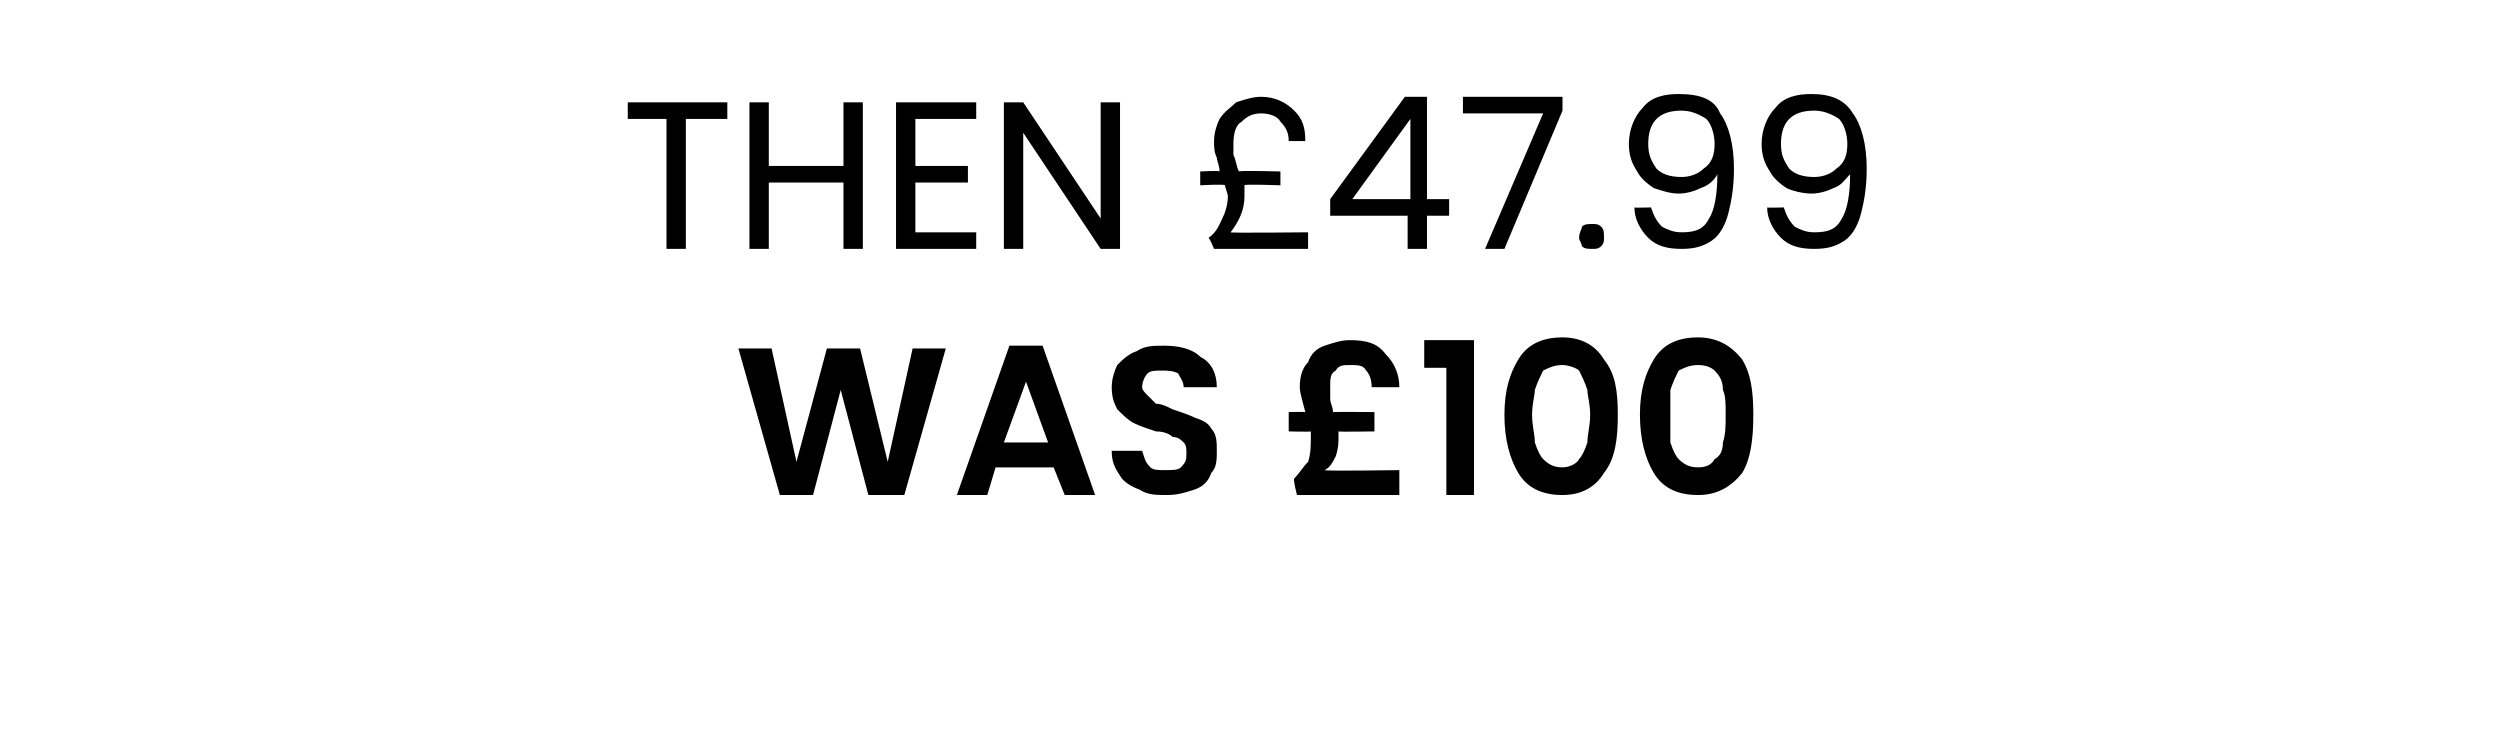
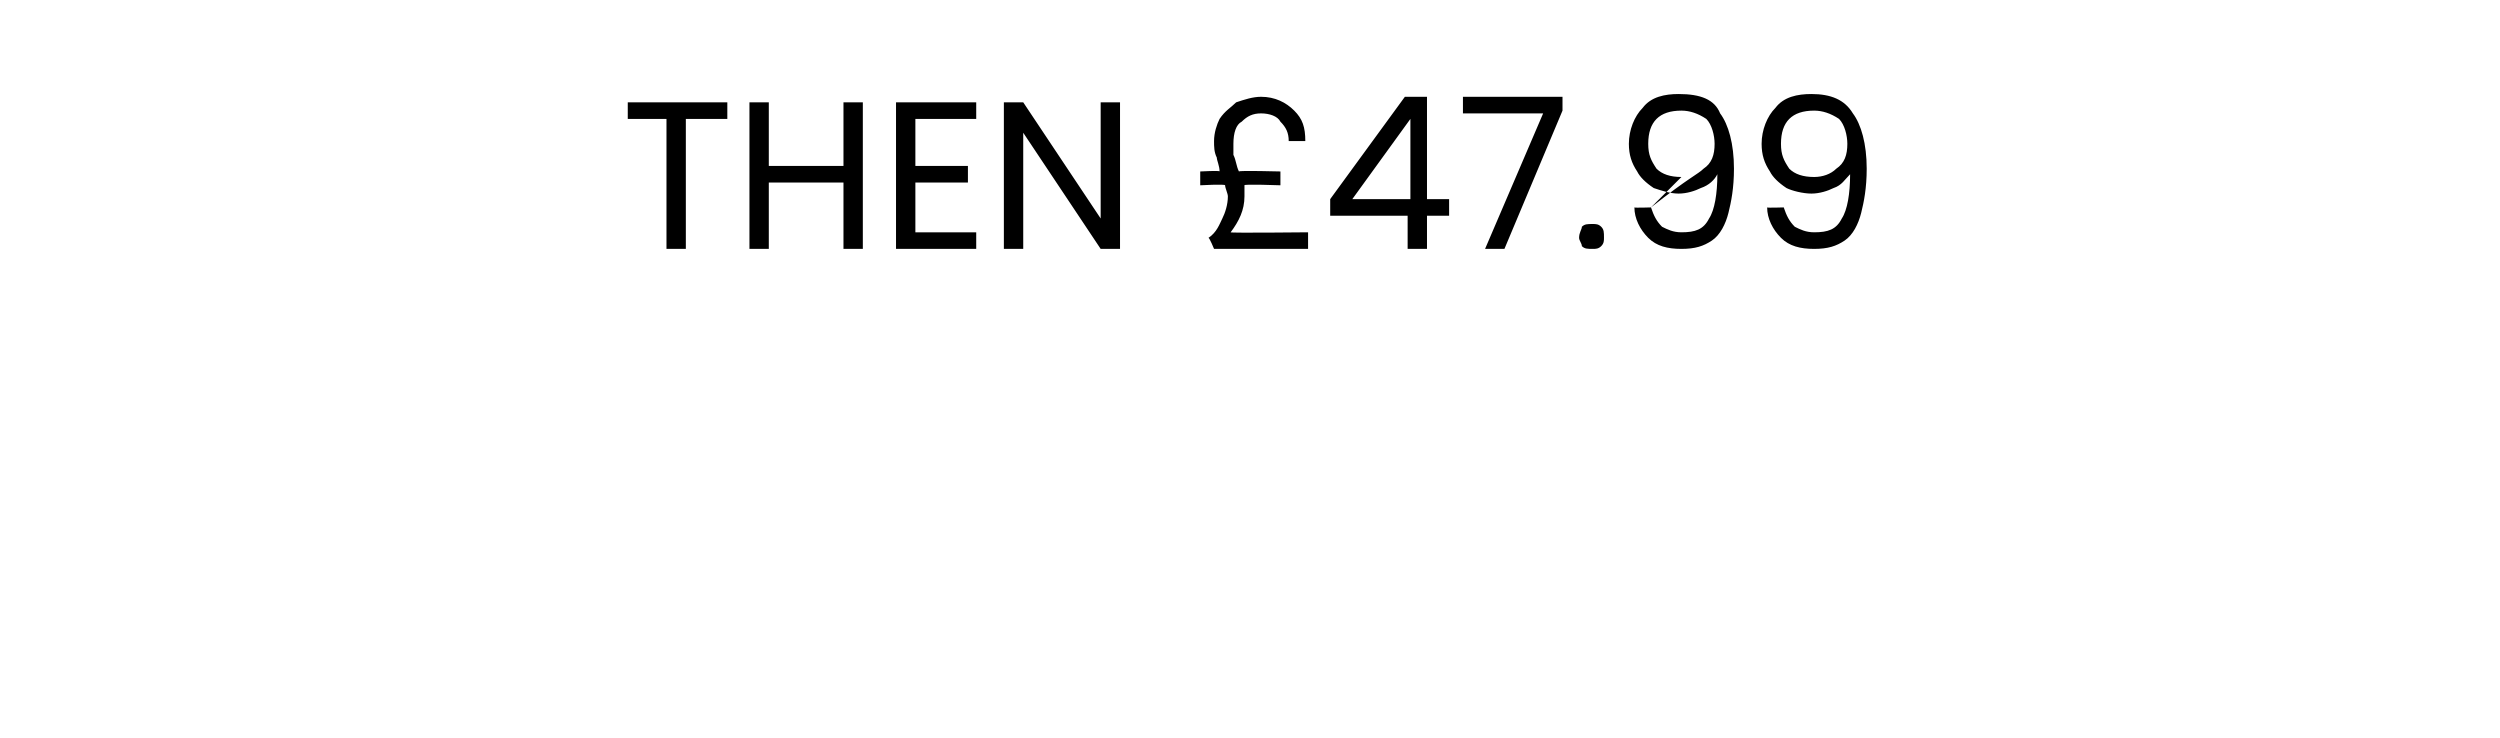
<svg xmlns="http://www.w3.org/2000/svg" version="1.1" width="90.4px" height="26.7px" viewBox="0 -1 90.4 26.7" style="top:-1px">
  <desc>THEN £47.99 WAS £100</desc>
  <defs />
  <g id="Polygon49631">
-     <path d="M 34.2 11.6 L 32.7 16.9 L 31.4 16.9 L 30.4 13.1 L 29.4 16.9 L 28.2 16.9 L 26.7 11.6 L 27.9 11.6 L 28.8 15.7 L 29.9 11.6 L 31.1 11.6 L 32.1 15.7 L 33 11.6 L 34.2 11.6 Z M 38.1 15.9 L 36 15.9 L 35.7 16.9 L 34.6 16.9 L 36.5 11.5 L 37.7 11.5 L 39.6 16.9 L 38.5 16.9 L 38.1 15.9 Z M 37.9 15 L 37.1 12.8 L 36.3 15 L 37.9 15 Z M 42.2 16.9 C 41.8 16.9 41.5 16.9 41.2 16.7 C 40.9 16.6 40.6 16.4 40.5 16.2 C 40.3 15.9 40.2 15.7 40.2 15.3 C 40.2 15.3 41.3 15.3 41.3 15.3 C 41.4 15.6 41.4 15.7 41.6 15.9 C 41.7 16 41.9 16 42.1 16 C 42.4 16 42.6 16 42.7 15.9 C 42.9 15.7 42.9 15.6 42.9 15.4 C 42.9 15.2 42.9 15.1 42.8 15 C 42.7 14.9 42.6 14.8 42.4 14.8 C 42.3 14.7 42.1 14.6 41.8 14.6 C 41.5 14.5 41.2 14.4 41 14.3 C 40.8 14.2 40.6 14 40.4 13.8 C 40.3 13.6 40.2 13.4 40.2 13 C 40.2 12.7 40.3 12.4 40.4 12.2 C 40.6 12 40.8 11.8 41.1 11.7 C 41.4 11.5 41.7 11.5 42.1 11.5 C 42.6 11.5 43.1 11.6 43.4 11.9 C 43.8 12.1 44 12.5 44 13 C 44 13 42.8 13 42.8 13 C 42.8 12.8 42.7 12.7 42.6 12.5 C 42.4 12.4 42.2 12.4 42 12.4 C 41.8 12.4 41.6 12.4 41.5 12.5 C 41.4 12.6 41.3 12.8 41.3 13 C 41.3 13.1 41.4 13.2 41.5 13.3 C 41.6 13.4 41.7 13.5 41.8 13.6 C 42 13.6 42.2 13.7 42.4 13.8 C 42.7 13.9 43 14 43.2 14.1 C 43.5 14.2 43.7 14.3 43.8 14.5 C 44 14.7 44 15 44 15.3 C 44 15.6 44 15.9 43.8 16.1 C 43.7 16.4 43.5 16.6 43.2 16.7 C 42.9 16.8 42.6 16.9 42.2 16.9 C 42.2 16.9 42.2 16.9 42.2 16.9 Z M 50.6 16 L 50.6 16.9 L 46.9 16.9 C 46.9 16.9 46.75 16.34 46.8 16.3 C 47 16.1 47.1 15.9 47.3 15.7 C 47.4 15.4 47.4 15.1 47.4 14.8 C 47.4 14.8 47.4 14.7 47.4 14.6 C 47.4 14.62 46.6 14.6 46.6 14.6 L 46.6 13.9 C 46.6 13.9 47.19 13.89 47.2 13.9 C 47.1 13.5 47 13.2 47 13 C 47 12.6 47.1 12.3 47.3 12.1 C 47.4 11.8 47.6 11.6 47.9 11.5 C 48.2 11.4 48.5 11.3 48.8 11.3 C 49.4 11.3 49.8 11.4 50.1 11.8 C 50.4 12.1 50.6 12.5 50.6 13 C 50.6 13 49.6 13 49.6 13 C 49.6 12.7 49.5 12.5 49.4 12.4 C 49.3 12.2 49.1 12.2 48.8 12.2 C 48.6 12.2 48.4 12.2 48.3 12.4 C 48.1 12.5 48.1 12.7 48.1 13 C 48.1 13.2 48.1 13.3 48.1 13.4 C 48.1 13.6 48.2 13.7 48.2 13.9 C 48.22 13.89 49.7 13.9 49.7 13.9 L 49.7 14.6 C 49.7 14.6 48.41 14.62 48.4 14.6 C 48.4 14.7 48.4 14.8 48.4 14.8 C 48.4 15 48.4 15.2 48.3 15.5 C 48.2 15.7 48.1 15.9 47.9 16 C 47.92 16.04 50.6 16 50.6 16 Z M 51.5 12.3 L 51.5 11.3 L 53.3 11.3 L 53.3 16.9 L 52.3 16.9 L 52.3 12.3 L 51.5 12.3 Z M 54.4 14 C 54.4 13.1 54.6 12.5 54.9 12 C 55.2 11.5 55.7 11.2 56.5 11.2 C 57.2 11.2 57.7 11.5 58 12 C 58.4 12.5 58.5 13.1 58.5 14 C 58.5 14.9 58.4 15.6 58 16.1 C 57.7 16.6 57.2 16.9 56.5 16.9 C 55.7 16.9 55.2 16.6 54.9 16.1 C 54.6 15.6 54.4 14.9 54.4 14 C 54.4 14 54.4 14 54.4 14 Z M 57.5 14 C 57.5 13.6 57.4 13.3 57.4 13.1 C 57.3 12.8 57.2 12.6 57.1 12.4 C 57 12.3 56.7 12.2 56.5 12.2 C 56.2 12.2 56 12.3 55.8 12.4 C 55.7 12.6 55.6 12.8 55.5 13.1 C 55.5 13.3 55.4 13.6 55.4 14 C 55.4 14.4 55.5 14.7 55.5 15 C 55.6 15.3 55.7 15.5 55.8 15.6 C 56 15.8 56.2 15.9 56.5 15.9 C 56.7 15.9 57 15.8 57.1 15.6 C 57.2 15.5 57.3 15.3 57.4 15 C 57.4 14.7 57.5 14.4 57.5 14 C 57.5 14 57.5 14 57.5 14 Z M 59.3 14 C 59.3 13.1 59.5 12.5 59.8 12 C 60.1 11.5 60.6 11.2 61.4 11.2 C 62.1 11.2 62.6 11.5 63 12 C 63.3 12.5 63.4 13.1 63.4 14 C 63.4 14.9 63.3 15.6 63 16.1 C 62.6 16.6 62.1 16.9 61.4 16.9 C 60.6 16.9 60.1 16.6 59.8 16.1 C 59.5 15.6 59.3 14.9 59.3 14 C 59.3 14 59.3 14 59.3 14 Z M 62.4 14 C 62.4 13.6 62.4 13.3 62.3 13.1 C 62.3 12.8 62.2 12.6 62 12.4 C 61.9 12.3 61.7 12.2 61.4 12.2 C 61.1 12.2 60.9 12.3 60.7 12.4 C 60.6 12.6 60.5 12.8 60.4 13.1 C 60.4 13.3 60.4 13.6 60.4 14 C 60.4 14.4 60.4 14.7 60.4 15 C 60.5 15.3 60.6 15.5 60.7 15.6 C 60.9 15.8 61.1 15.9 61.4 15.9 C 61.7 15.9 61.9 15.8 62 15.6 C 62.2 15.5 62.3 15.3 62.3 15 C 62.4 14.7 62.4 14.4 62.4 14 C 62.4 14 62.4 14 62.4 14 Z " stroke="none" fill="#000" />
-   </g>
+     </g>
  <g id="Polygon49630">
-     <path d="M 26.3 2.7 L 26.3 3.3 L 24.8 3.3 L 24.8 8 L 24.1 8 L 24.1 3.3 L 22.7 3.3 L 22.7 2.7 L 26.3 2.7 Z M 31.2 2.7 L 31.2 8 L 30.5 8 L 30.5 5.6 L 27.8 5.6 L 27.8 8 L 27.1 8 L 27.1 2.7 L 27.8 2.7 L 27.8 5 L 30.5 5 L 30.5 2.7 L 31.2 2.7 Z M 33.1 3.3 L 33.1 5 L 35 5 L 35 5.6 L 33.1 5.6 L 33.1 7.4 L 35.3 7.4 L 35.3 8 L 32.4 8 L 32.4 2.7 L 35.3 2.7 L 35.3 3.3 L 33.1 3.3 Z M 40.5 8 L 39.8 8 L 37 3.8 L 37 8 L 36.3 8 L 36.3 2.7 L 37 2.7 L 39.8 6.9 L 39.8 2.7 L 40.5 2.7 L 40.5 8 Z M 47.3 7.4 L 47.3 8 L 43.9 8 C 43.9 8 43.74 7.61 43.7 7.6 C 44 7.4 44.1 7.1 44.2 6.9 C 44.3 6.7 44.4 6.4 44.4 6.1 C 44.4 6 44.3 5.8 44.3 5.7 C 44.3 5.65 43.4 5.7 43.4 5.7 L 43.4 5.2 C 43.4 5.2 44.13 5.16 44.1 5.2 C 44.1 5 44 4.8 44 4.7 C 43.9 4.5 43.9 4.3 43.9 4.1 C 43.9 3.8 44 3.5 44.1 3.3 C 44.3 3 44.5 2.9 44.7 2.7 C 45 2.6 45.3 2.5 45.6 2.5 C 46.1 2.5 46.5 2.7 46.8 3 C 47.1 3.3 47.2 3.6 47.2 4.1 C 47.2 4.1 46.6 4.1 46.6 4.1 C 46.6 3.8 46.5 3.6 46.3 3.4 C 46.2 3.2 45.9 3.1 45.6 3.1 C 45.3 3.1 45.1 3.2 44.9 3.4 C 44.7 3.5 44.6 3.8 44.6 4.2 C 44.6 4.3 44.6 4.5 44.6 4.6 C 44.7 4.8 44.7 5 44.8 5.2 C 44.8 5.16 46.3 5.2 46.3 5.2 L 46.3 5.7 C 46.3 5.7 44.96 5.65 45 5.7 C 45 5.8 45 6 45 6.1 C 45 6.6 44.8 7 44.5 7.4 C 44.48 7.43 47.3 7.4 47.3 7.4 Z M 48.1 6.8 L 48.1 6.2 L 50.8 2.5 L 51.6 2.5 L 51.6 6.2 L 52.4 6.2 L 52.4 6.8 L 51.6 6.8 L 51.6 8 L 50.9 8 L 50.9 6.8 L 48.1 6.8 Z M 51 3.3 L 48.9 6.2 L 51 6.2 L 51 3.3 Z M 56.5 3 L 54.4 8 L 53.7 8 L 55.8 3.1 L 52.9 3.1 L 52.9 2.5 L 56.5 2.5 L 56.5 3 Z M 57.6 8 C 57.4 8 57.3 8 57.2 7.9 C 57.2 7.8 57.1 7.7 57.1 7.6 C 57.1 7.4 57.2 7.3 57.2 7.2 C 57.3 7.1 57.4 7.1 57.6 7.1 C 57.7 7.1 57.8 7.1 57.9 7.2 C 58 7.3 58 7.4 58 7.6 C 58 7.7 58 7.8 57.9 7.9 C 57.8 8 57.7 8 57.6 8 C 57.6 8 57.6 8 57.6 8 Z M 59.7 6.5 C 59.8 6.8 59.9 7 60.1 7.2 C 60.3 7.3 60.5 7.4 60.8 7.4 C 61.3 7.4 61.6 7.3 61.8 6.9 C 62 6.6 62.1 6 62.1 5.3 C 62 5.5 61.8 5.7 61.5 5.8 C 61.3 5.9 61 6 60.7 6 C 60.4 6 60.1 5.9 59.8 5.8 C 59.5 5.6 59.3 5.4 59.2 5.2 C 59 4.9 58.9 4.6 58.9 4.2 C 58.9 3.7 59.1 3.2 59.4 2.9 C 59.7 2.5 60.2 2.4 60.7 2.4 C 61.5 2.4 62 2.6 62.2 3.1 C 62.5 3.5 62.7 4.2 62.7 5.1 C 62.7 5.8 62.6 6.3 62.5 6.7 C 62.4 7.1 62.2 7.5 61.9 7.7 C 61.6 7.9 61.3 8 60.8 8 C 60.3 8 59.9 7.9 59.6 7.6 C 59.3 7.3 59.1 6.9 59.1 6.5 C 59.1 6.52 59.7 6.5 59.7 6.5 C 59.7 6.5 59.74 6.52 59.7 6.5 Z M 60.8 5.4 C 61.1 5.4 61.4 5.3 61.6 5.1 C 61.9 4.9 62 4.6 62 4.2 C 62 3.9 61.9 3.5 61.7 3.3 C 61.4 3.1 61.1 3 60.8 3 C 60.4 3 60.1 3.1 59.9 3.3 C 59.7 3.5 59.6 3.8 59.6 4.2 C 59.6 4.6 59.7 4.8 59.9 5.1 C 60.1 5.3 60.4 5.4 60.8 5.4 C 60.8 5.4 60.8 5.4 60.8 5.4 Z M 64.5 6.5 C 64.6 6.8 64.7 7 64.9 7.2 C 65.1 7.3 65.3 7.4 65.6 7.4 C 66.1 7.4 66.4 7.3 66.6 6.9 C 66.8 6.6 66.9 6 66.9 5.3 C 66.7 5.5 66.6 5.7 66.3 5.8 C 66.1 5.9 65.8 6 65.5 6 C 65.2 6 64.8 5.9 64.6 5.8 C 64.3 5.6 64.1 5.4 64 5.2 C 63.8 4.9 63.7 4.6 63.7 4.2 C 63.7 3.7 63.9 3.2 64.2 2.9 C 64.5 2.5 65 2.4 65.5 2.4 C 66.2 2.4 66.7 2.6 67 3.1 C 67.3 3.5 67.5 4.2 67.5 5.1 C 67.5 5.8 67.4 6.3 67.3 6.7 C 67.2 7.1 67 7.5 66.7 7.7 C 66.4 7.9 66.1 8 65.6 8 C 65.1 8 64.7 7.9 64.4 7.6 C 64.1 7.3 63.9 6.9 63.9 6.5 C 63.89 6.52 64.5 6.5 64.5 6.5 C 64.5 6.5 64.53 6.52 64.5 6.5 Z M 65.6 5.4 C 65.9 5.4 66.2 5.3 66.4 5.1 C 66.7 4.9 66.8 4.6 66.8 4.2 C 66.8 3.9 66.7 3.5 66.5 3.3 C 66.2 3.1 65.9 3 65.6 3 C 65.2 3 64.9 3.1 64.7 3.3 C 64.5 3.5 64.4 3.8 64.4 4.2 C 64.4 4.6 64.5 4.8 64.7 5.1 C 64.9 5.3 65.2 5.4 65.6 5.4 C 65.6 5.4 65.6 5.4 65.6 5.4 Z " stroke="none" fill="#000" />
+     <path d="M 26.3 2.7 L 26.3 3.3 L 24.8 3.3 L 24.8 8 L 24.1 8 L 24.1 3.3 L 22.7 3.3 L 22.7 2.7 L 26.3 2.7 Z M 31.2 2.7 L 31.2 8 L 30.5 8 L 30.5 5.6 L 27.8 5.6 L 27.8 8 L 27.1 8 L 27.1 2.7 L 27.8 2.7 L 27.8 5 L 30.5 5 L 30.5 2.7 L 31.2 2.7 Z M 33.1 3.3 L 33.1 5 L 35 5 L 35 5.6 L 33.1 5.6 L 33.1 7.4 L 35.3 7.4 L 35.3 8 L 32.4 8 L 32.4 2.7 L 35.3 2.7 L 35.3 3.3 L 33.1 3.3 Z M 40.5 8 L 39.8 8 L 37 3.8 L 37 8 L 36.3 8 L 36.3 2.7 L 37 2.7 L 39.8 6.9 L 39.8 2.7 L 40.5 2.7 L 40.5 8 Z M 47.3 7.4 L 47.3 8 L 43.9 8 C 43.9 8 43.74 7.61 43.7 7.6 C 44 7.4 44.1 7.1 44.2 6.9 C 44.3 6.7 44.4 6.4 44.4 6.1 C 44.4 6 44.3 5.8 44.3 5.7 C 44.3 5.65 43.4 5.7 43.4 5.7 L 43.4 5.2 C 43.4 5.2 44.13 5.16 44.1 5.2 C 44.1 5 44 4.8 44 4.7 C 43.9 4.5 43.9 4.3 43.9 4.1 C 43.9 3.8 44 3.5 44.1 3.3 C 44.3 3 44.5 2.9 44.7 2.7 C 45 2.6 45.3 2.5 45.6 2.5 C 46.1 2.5 46.5 2.7 46.8 3 C 47.1 3.3 47.2 3.6 47.2 4.1 C 47.2 4.1 46.6 4.1 46.6 4.1 C 46.6 3.8 46.5 3.6 46.3 3.4 C 46.2 3.2 45.9 3.1 45.6 3.1 C 45.3 3.1 45.1 3.2 44.9 3.4 C 44.7 3.5 44.6 3.8 44.6 4.2 C 44.6 4.3 44.6 4.5 44.6 4.6 C 44.7 4.8 44.7 5 44.8 5.2 C 44.8 5.16 46.3 5.2 46.3 5.2 L 46.3 5.7 C 46.3 5.7 44.96 5.65 45 5.7 C 45 5.8 45 6 45 6.1 C 45 6.6 44.8 7 44.5 7.4 C 44.48 7.43 47.3 7.4 47.3 7.4 Z M 48.1 6.8 L 48.1 6.2 L 50.8 2.5 L 51.6 2.5 L 51.6 6.2 L 52.4 6.2 L 52.4 6.8 L 51.6 6.8 L 51.6 8 L 50.9 8 L 50.9 6.8 L 48.1 6.8 Z M 51 3.3 L 48.9 6.2 L 51 6.2 L 51 3.3 Z M 56.5 3 L 54.4 8 L 53.7 8 L 55.8 3.1 L 52.9 3.1 L 52.9 2.5 L 56.5 2.5 L 56.5 3 Z M 57.6 8 C 57.4 8 57.3 8 57.2 7.9 C 57.2 7.8 57.1 7.7 57.1 7.6 C 57.1 7.4 57.2 7.3 57.2 7.2 C 57.3 7.1 57.4 7.1 57.6 7.1 C 57.7 7.1 57.8 7.1 57.9 7.2 C 58 7.3 58 7.4 58 7.6 C 58 7.7 58 7.8 57.9 7.9 C 57.8 8 57.7 8 57.6 8 C 57.6 8 57.6 8 57.6 8 Z M 59.7 6.5 C 59.8 6.8 59.9 7 60.1 7.2 C 60.3 7.3 60.5 7.4 60.8 7.4 C 61.3 7.4 61.6 7.3 61.8 6.9 C 62 6.6 62.1 6 62.1 5.3 C 62 5.5 61.8 5.7 61.5 5.8 C 61.3 5.9 61 6 60.7 6 C 60.4 6 60.1 5.9 59.8 5.8 C 59.5 5.6 59.3 5.4 59.2 5.2 C 59 4.9 58.9 4.6 58.9 4.2 C 58.9 3.7 59.1 3.2 59.4 2.9 C 59.7 2.5 60.2 2.4 60.7 2.4 C 61.5 2.4 62 2.6 62.2 3.1 C 62.5 3.5 62.7 4.2 62.7 5.1 C 62.7 5.8 62.6 6.3 62.5 6.7 C 62.4 7.1 62.2 7.5 61.9 7.7 C 61.6 7.9 61.3 8 60.8 8 C 60.3 8 59.9 7.9 59.6 7.6 C 59.3 7.3 59.1 6.9 59.1 6.5 C 59.1 6.52 59.7 6.5 59.7 6.5 C 59.7 6.5 59.74 6.52 59.7 6.5 Z C 61.1 5.4 61.4 5.3 61.6 5.1 C 61.9 4.9 62 4.6 62 4.2 C 62 3.9 61.9 3.5 61.7 3.3 C 61.4 3.1 61.1 3 60.8 3 C 60.4 3 60.1 3.1 59.9 3.3 C 59.7 3.5 59.6 3.8 59.6 4.2 C 59.6 4.6 59.7 4.8 59.9 5.1 C 60.1 5.3 60.4 5.4 60.8 5.4 C 60.8 5.4 60.8 5.4 60.8 5.4 Z M 64.5 6.5 C 64.6 6.8 64.7 7 64.9 7.2 C 65.1 7.3 65.3 7.4 65.6 7.4 C 66.1 7.4 66.4 7.3 66.6 6.9 C 66.8 6.6 66.9 6 66.9 5.3 C 66.7 5.5 66.6 5.7 66.3 5.8 C 66.1 5.9 65.8 6 65.5 6 C 65.2 6 64.8 5.9 64.6 5.8 C 64.3 5.6 64.1 5.4 64 5.2 C 63.8 4.9 63.7 4.6 63.7 4.2 C 63.7 3.7 63.9 3.2 64.2 2.9 C 64.5 2.5 65 2.4 65.5 2.4 C 66.2 2.4 66.7 2.6 67 3.1 C 67.3 3.5 67.5 4.2 67.5 5.1 C 67.5 5.8 67.4 6.3 67.3 6.7 C 67.2 7.1 67 7.5 66.7 7.7 C 66.4 7.9 66.1 8 65.6 8 C 65.1 8 64.7 7.9 64.4 7.6 C 64.1 7.3 63.9 6.9 63.9 6.5 C 63.89 6.52 64.5 6.5 64.5 6.5 C 64.5 6.5 64.53 6.52 64.5 6.5 Z M 65.6 5.4 C 65.9 5.4 66.2 5.3 66.4 5.1 C 66.7 4.9 66.8 4.6 66.8 4.2 C 66.8 3.9 66.7 3.5 66.5 3.3 C 66.2 3.1 65.9 3 65.6 3 C 65.2 3 64.9 3.1 64.7 3.3 C 64.5 3.5 64.4 3.8 64.4 4.2 C 64.4 4.6 64.5 4.8 64.7 5.1 C 64.9 5.3 65.2 5.4 65.6 5.4 C 65.6 5.4 65.6 5.4 65.6 5.4 Z " stroke="none" fill="#000" />
  </g>
</svg>